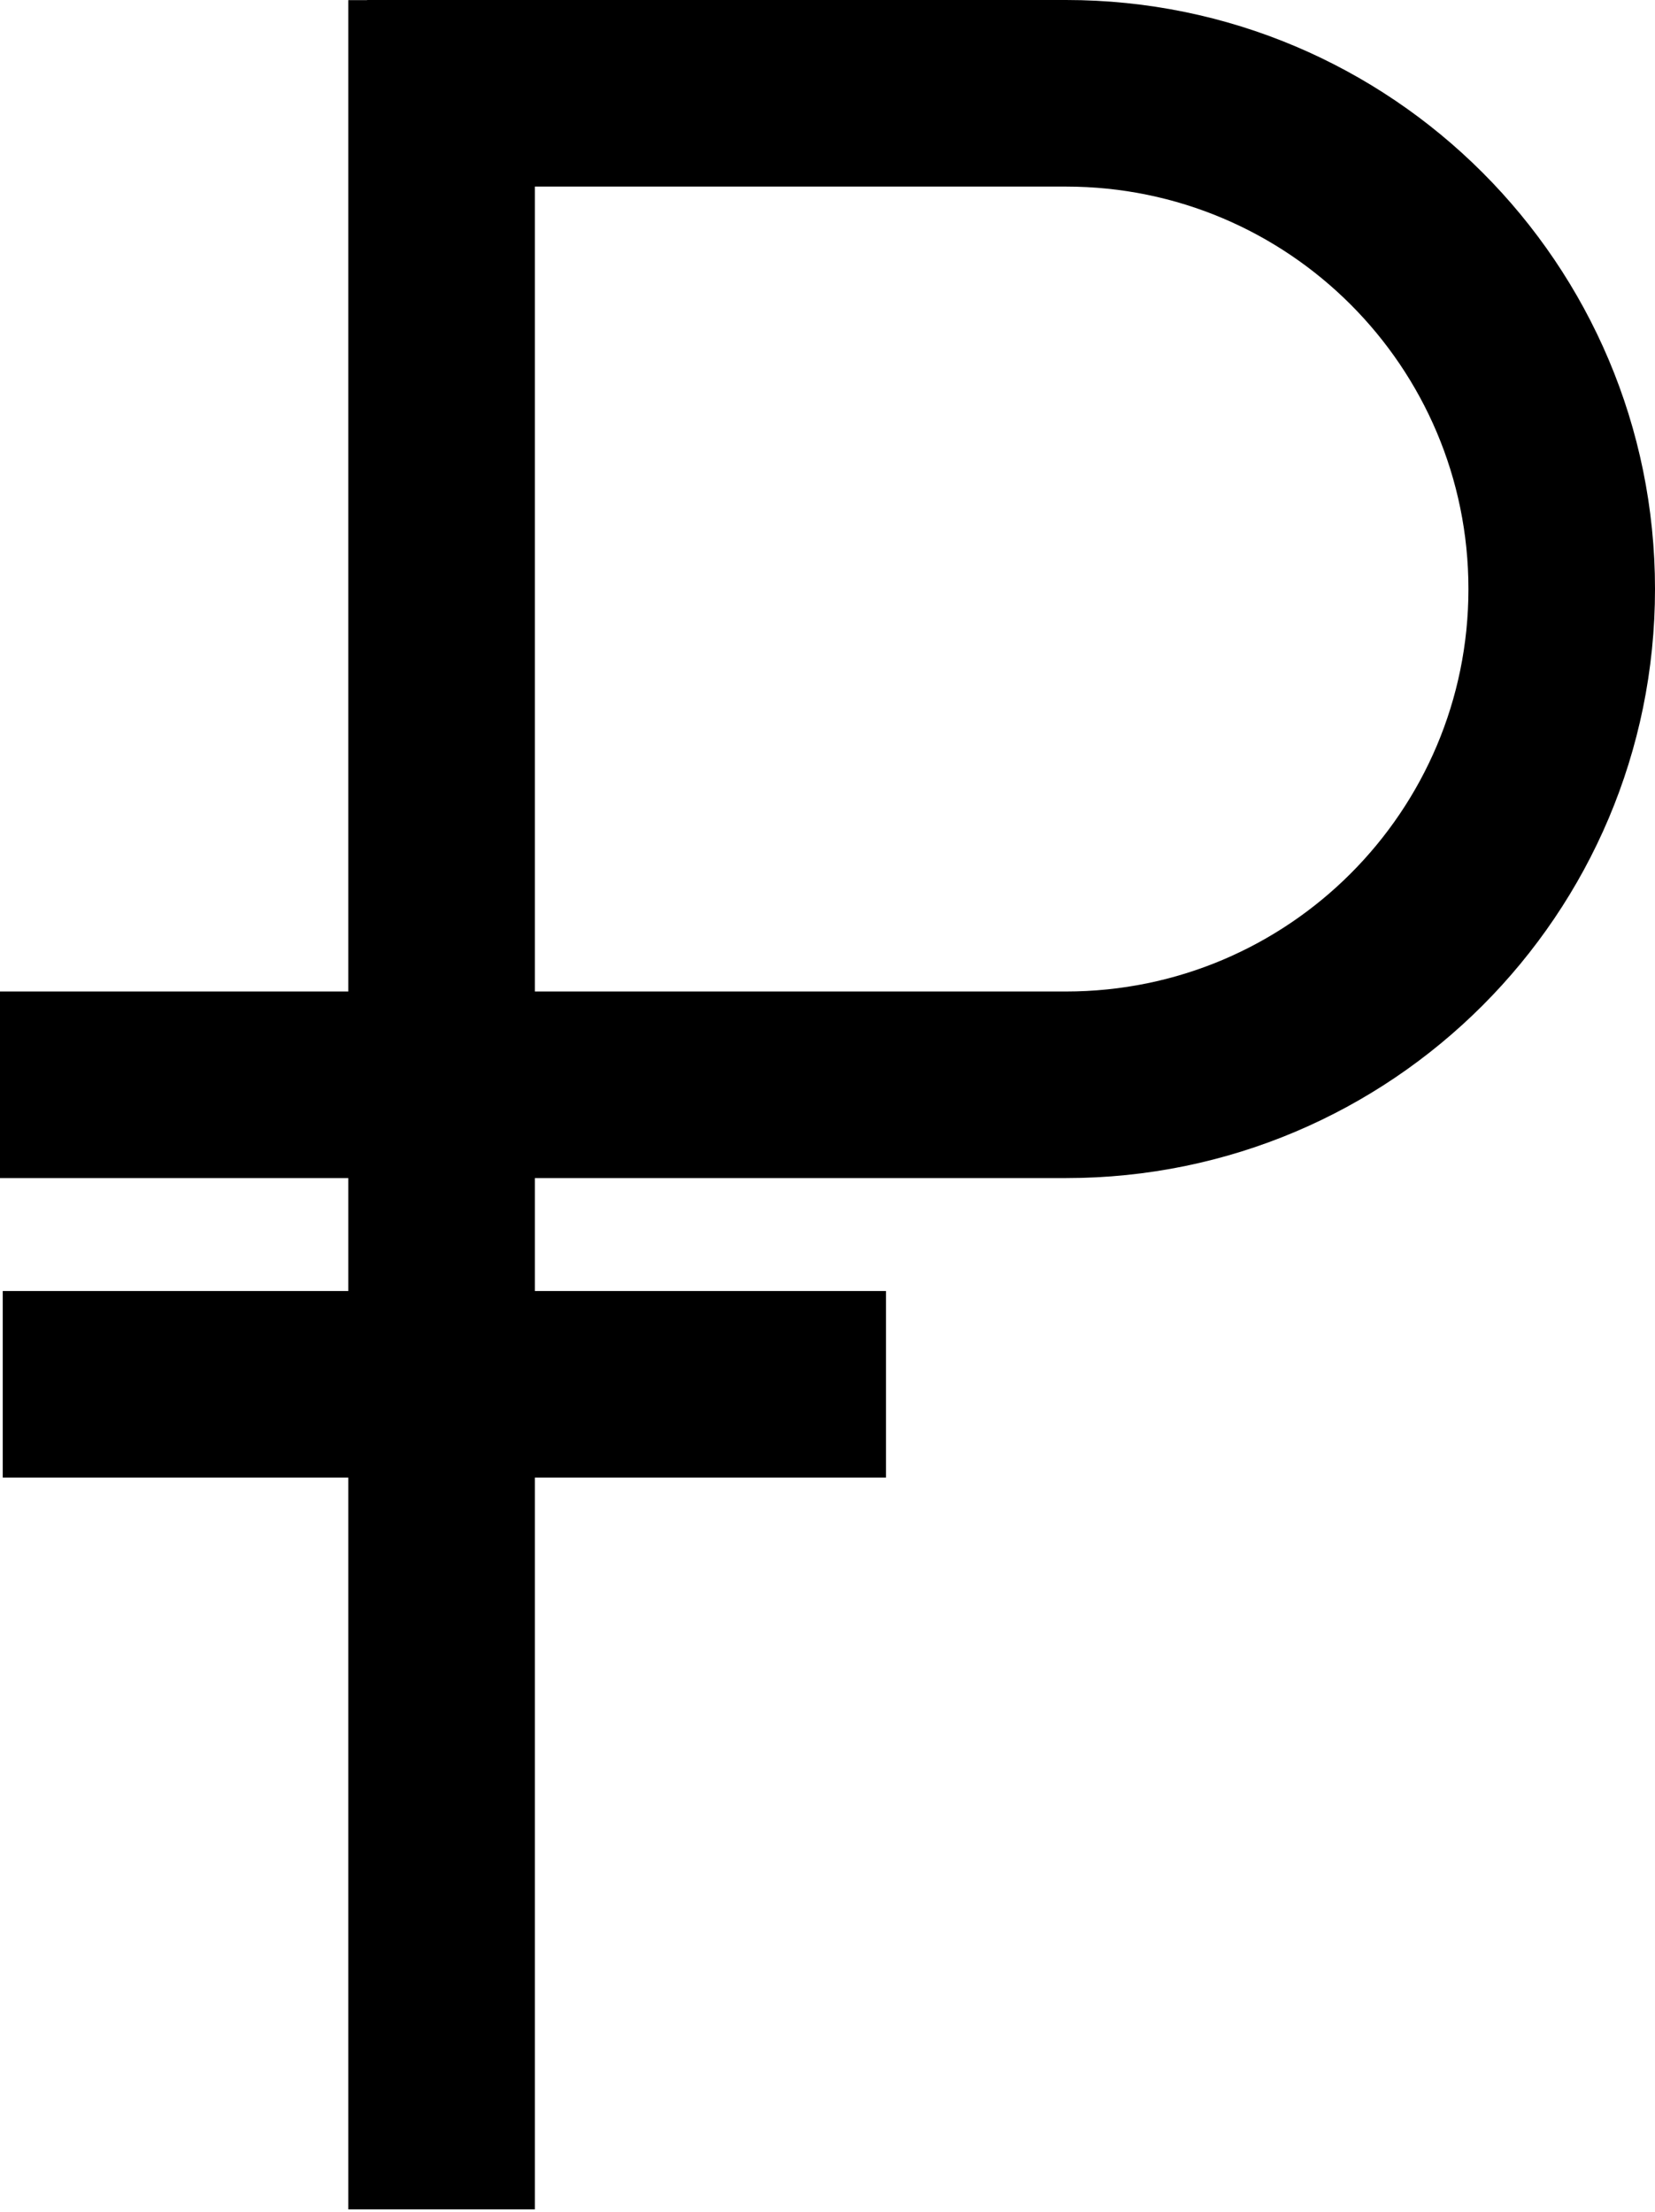
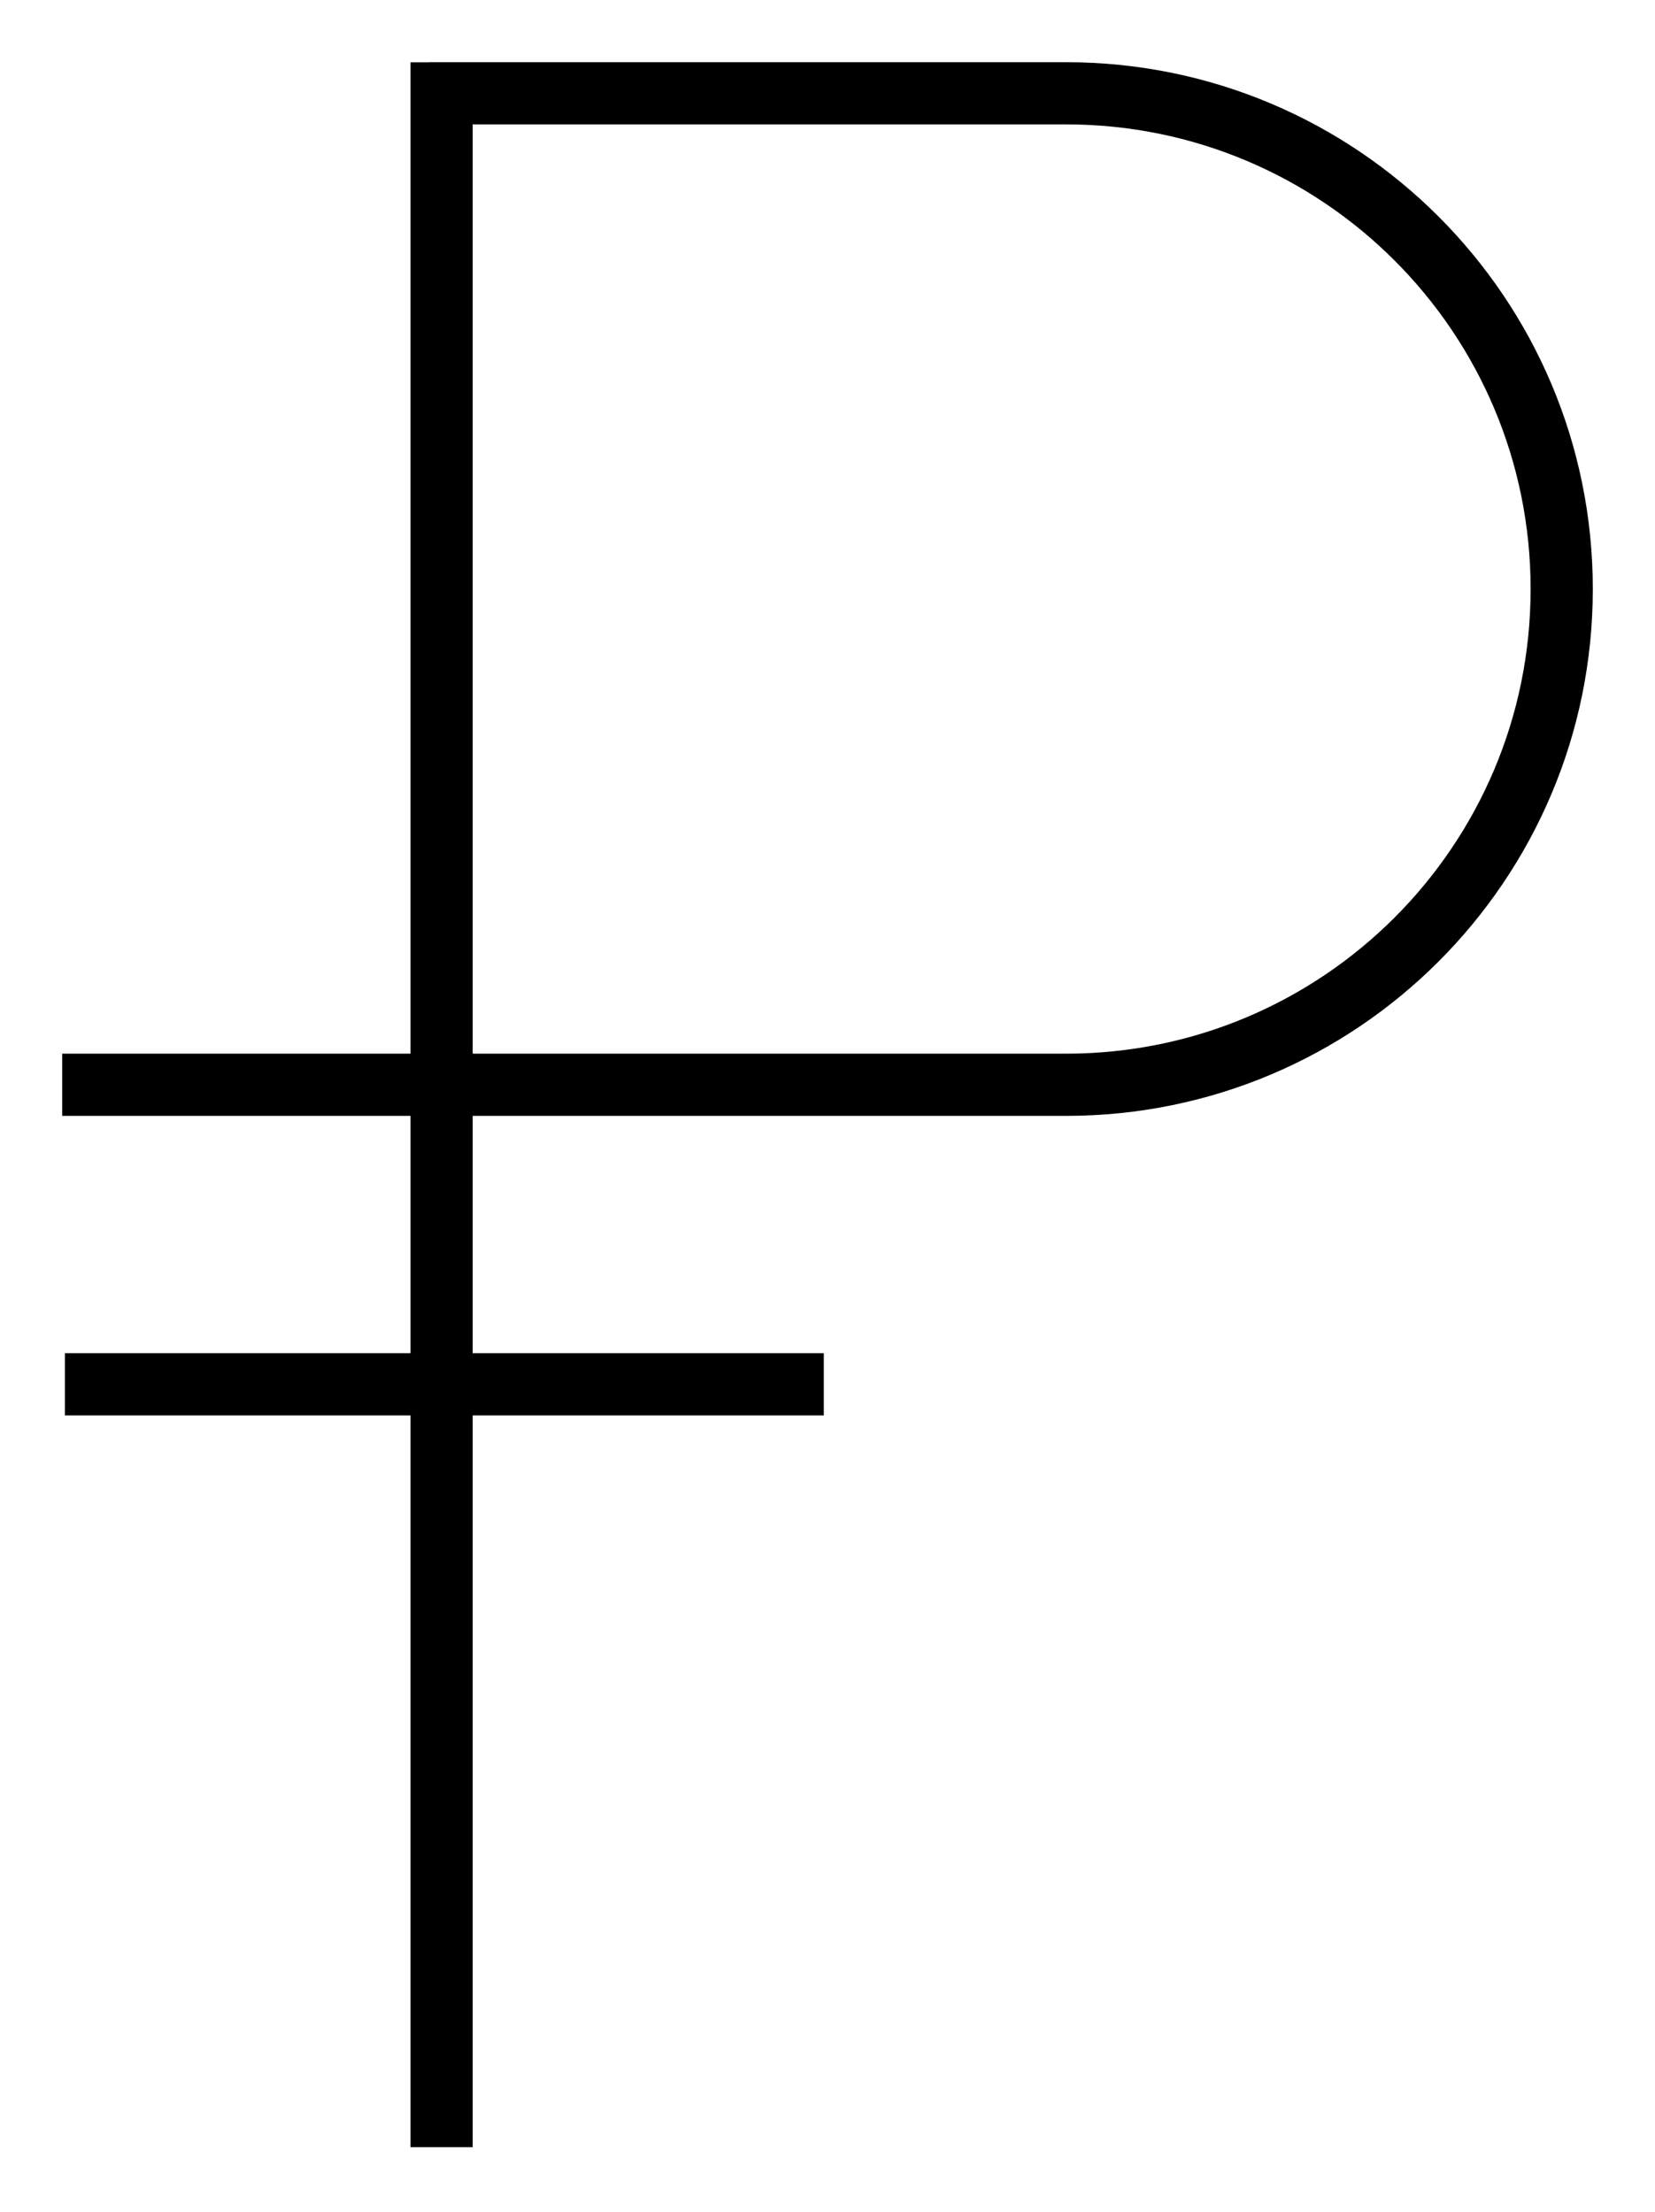
<svg xmlns="http://www.w3.org/2000/svg" width="107" height="143" viewBox="0 0 107 143" fill="none">
  <path fill-rule="evenodd" clip-rule="evenodd" d="M68.921 4.021C87.731 4.021 102.979 19.269 102.979 38.078C102.979 56.888 87.731 72.136 68.921 72.136H30.561V87.476H53.261V91.497H30.561V138.806H26.54V91.497H4.198L4.198 87.476H26.54V72.136H4.021V68.115H26.54V4.028H27.755V4.021H68.921ZM68.921 68.115H30.561V8.041H68.921C85.51 8.041 98.958 21.489 98.958 38.078C98.958 54.667 85.51 68.115 68.921 68.115Z" fill="black" />
-   <path d="M30.561 72.136V68.115H26.54V72.136H30.561ZM30.561 87.476H26.54V91.497H30.561V87.476ZM53.261 87.476H57.281V83.456H53.261V87.476ZM53.261 91.497V95.518H57.281V91.497H53.261ZM30.561 91.497V87.476H26.54V91.497H30.561ZM30.561 138.806V142.827H34.581V138.806H30.561ZM26.54 138.806H22.519V142.827H26.54V138.806ZM26.54 91.497H30.561V87.476H26.54V91.497ZM4.198 91.497H0.177L0.177 95.518H4.198V91.497ZM4.198 87.476V83.456H0.177L0.177 87.476H4.198ZM26.54 87.476V91.497H30.561V87.476H26.54ZM26.54 72.136H30.561V68.115H26.54V72.136ZM4.021 72.136H0V76.157H4.021V72.136ZM4.021 68.115V64.095H0V68.115H4.021ZM26.54 68.115V72.136H30.561V68.115H26.54ZM26.54 4.028V0.008H22.519V4.028H26.54ZM27.755 4.028V8.049H31.776V4.028H27.755ZM27.755 4.021V0H23.735V4.021H27.755ZM30.561 68.115H26.54V72.136H30.561V68.115ZM30.561 8.041V4.021H26.54V8.041H30.561ZM107 38.078C107 17.048 89.952 0 68.921 0V8.041C85.51 8.041 98.958 21.489 98.958 38.078H107ZM68.921 76.157C89.952 76.157 107 59.108 107 38.078H98.958C98.958 54.667 85.51 68.115 68.921 68.115V76.157ZM30.561 76.157H68.921V68.115H30.561V76.157ZM34.581 87.476V72.136H26.54V87.476H34.581ZM30.561 91.497H53.261V83.456H30.561V91.497ZM49.24 87.476V91.497H57.281V87.476H49.24ZM53.261 87.476H30.561V95.518H53.261V87.476ZM34.581 138.806V91.497H26.54V138.806H34.581ZM26.54 142.827H30.561V134.786H26.54V142.827ZM22.519 91.497V138.806H30.561V91.497H22.519ZM26.54 87.476H4.198V95.518H26.54V87.476ZM8.218 91.497L8.218 87.476H0.177L0.177 91.497H8.218ZM4.198 91.497H26.54V83.456H4.198V91.497ZM22.519 72.136V87.476H30.561V72.136H22.519ZM4.021 76.157H26.54V68.115H4.021V76.157ZM0 68.115V72.136H8.041V68.115H0ZM26.54 64.095H4.021V72.136H26.54V64.095ZM22.519 4.028V68.115H30.561V4.028H22.519ZM27.755 0.008H26.54V8.049H27.755V0.008ZM23.735 4.021V4.028H31.776V4.021H23.735ZM68.921 0H27.755V8.041H68.921V0ZM30.561 72.136H68.921V64.095H30.561V72.136ZM26.54 8.041V68.115H34.581V8.041H26.54ZM68.921 4.021H30.561V12.062H68.921V4.021ZM102.979 38.078C102.979 19.269 87.731 4.021 68.921 4.021V12.062C83.29 12.062 94.938 23.71 94.938 38.078H102.979ZM68.921 72.136C87.731 72.136 102.979 56.888 102.979 38.078H94.938C94.938 52.447 83.29 64.095 68.921 64.095V72.136Z" fill="black" />
</svg>